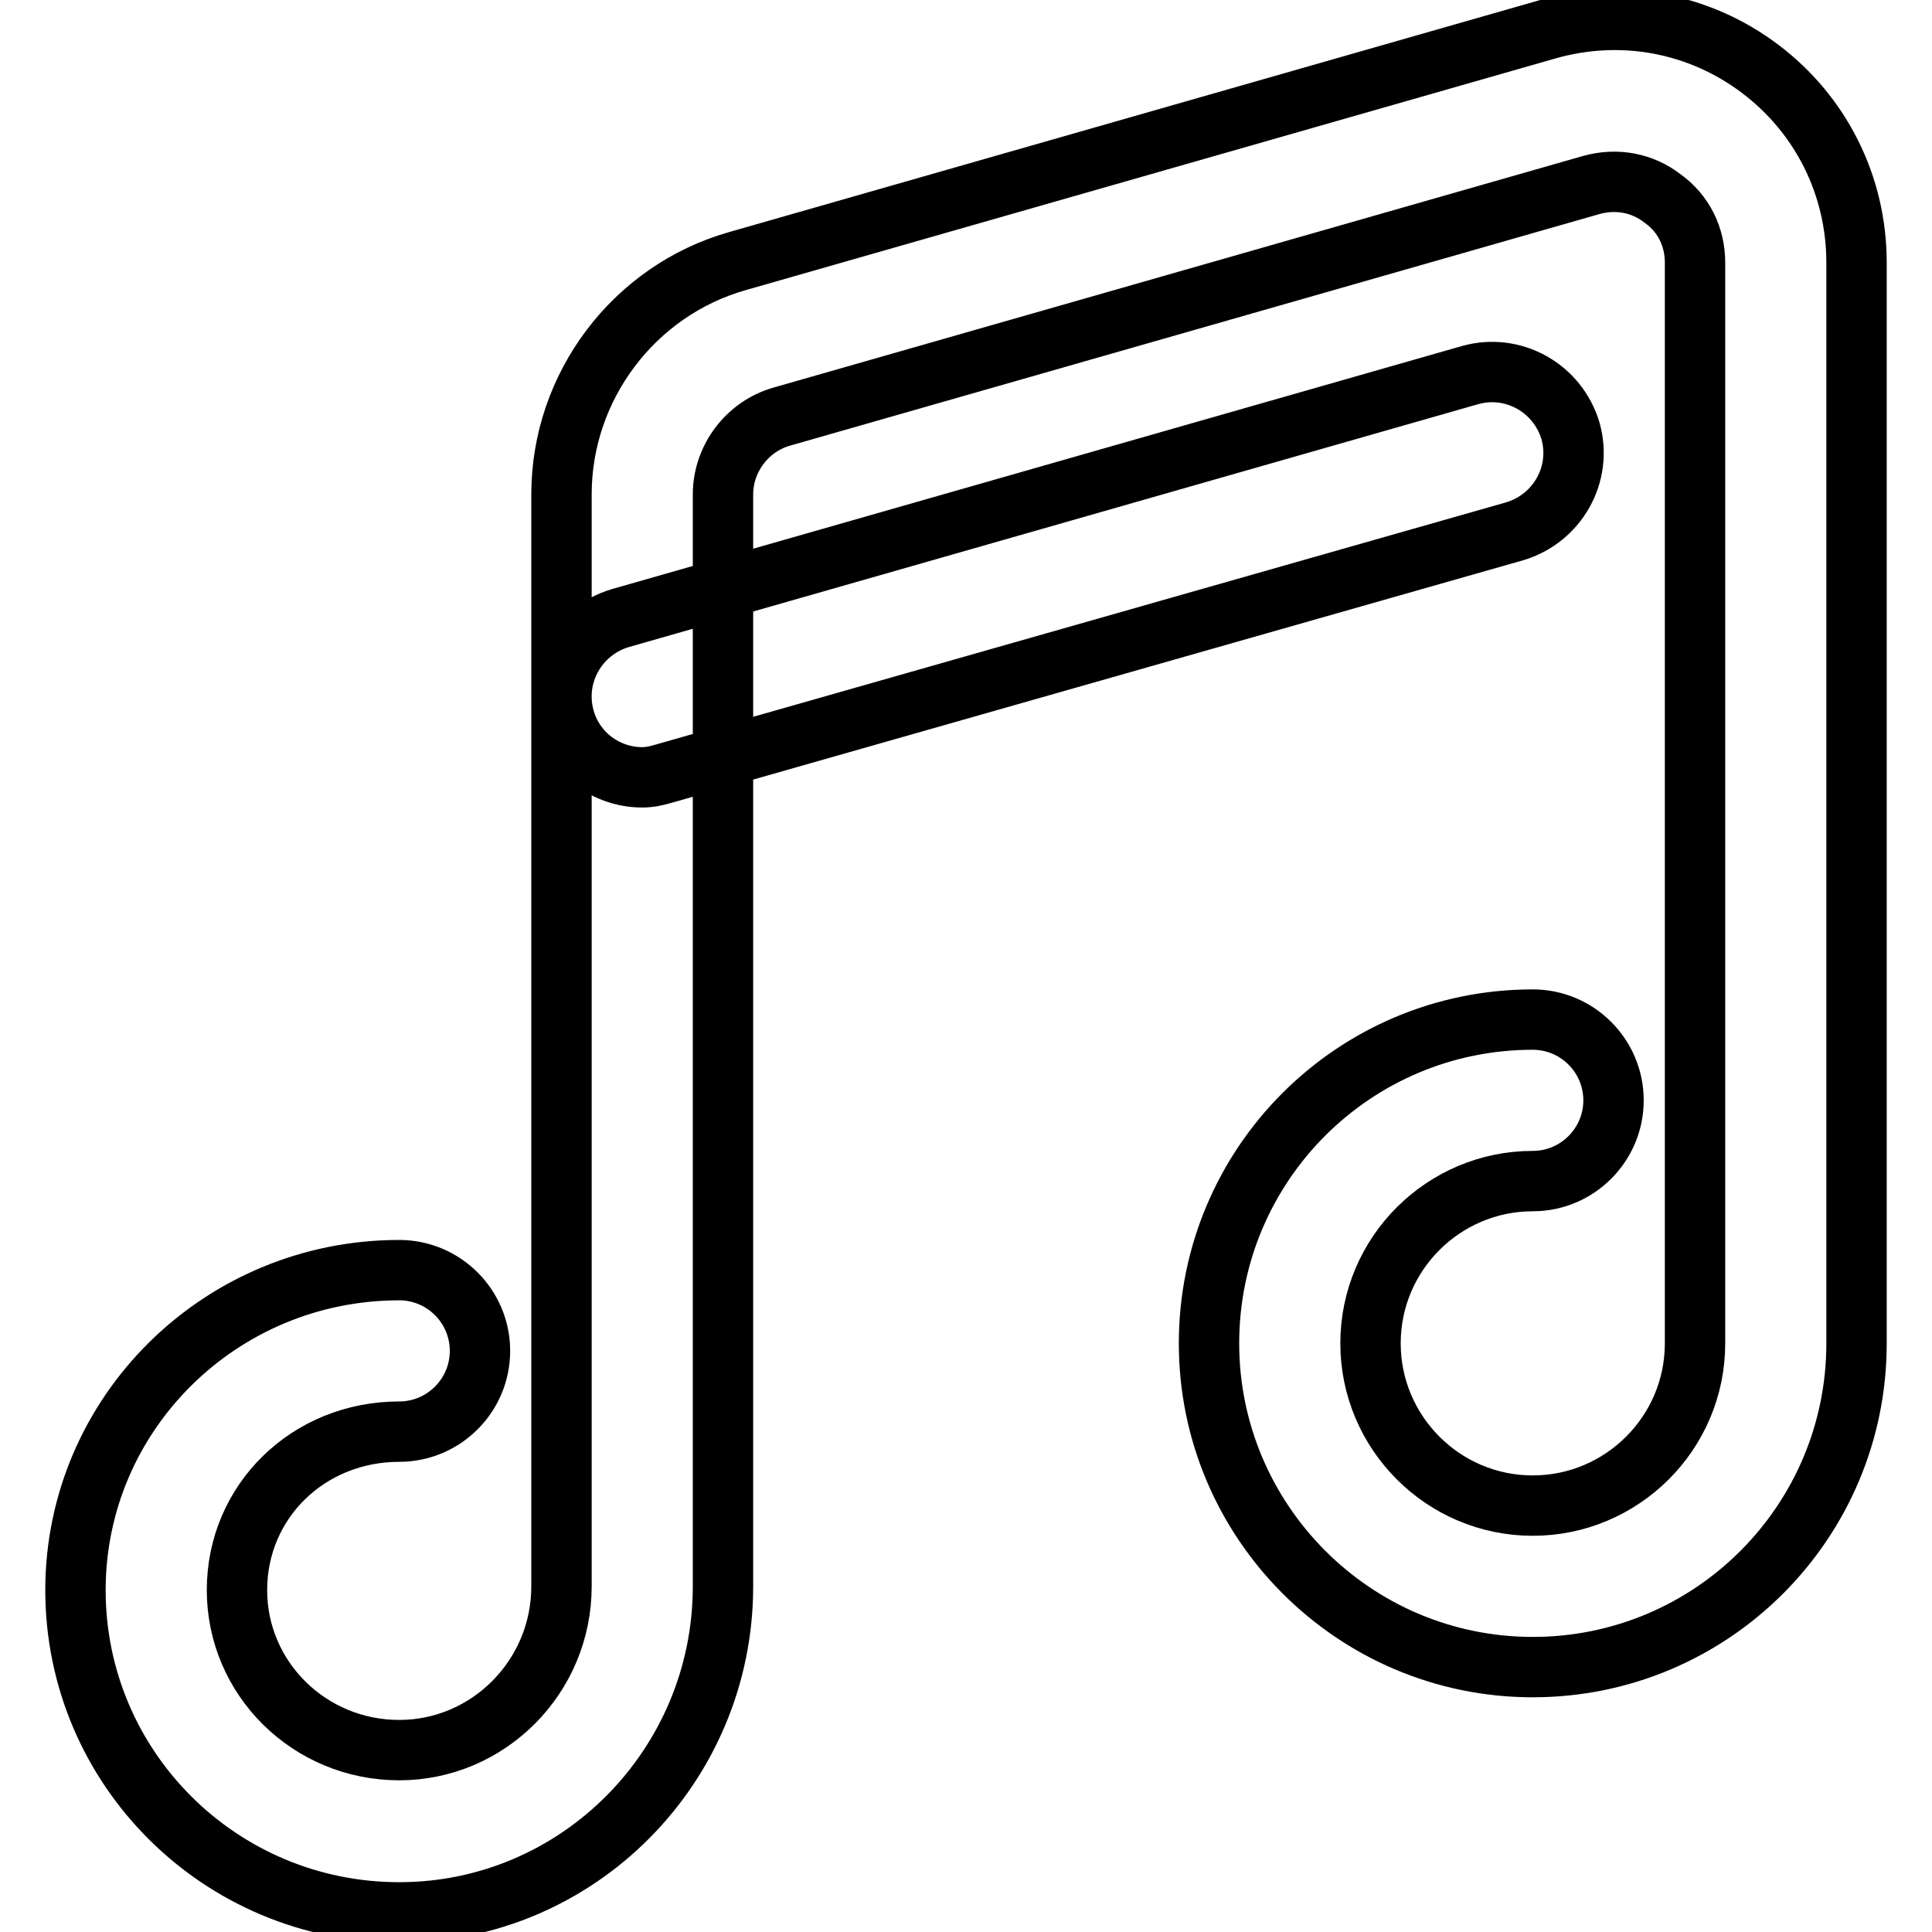
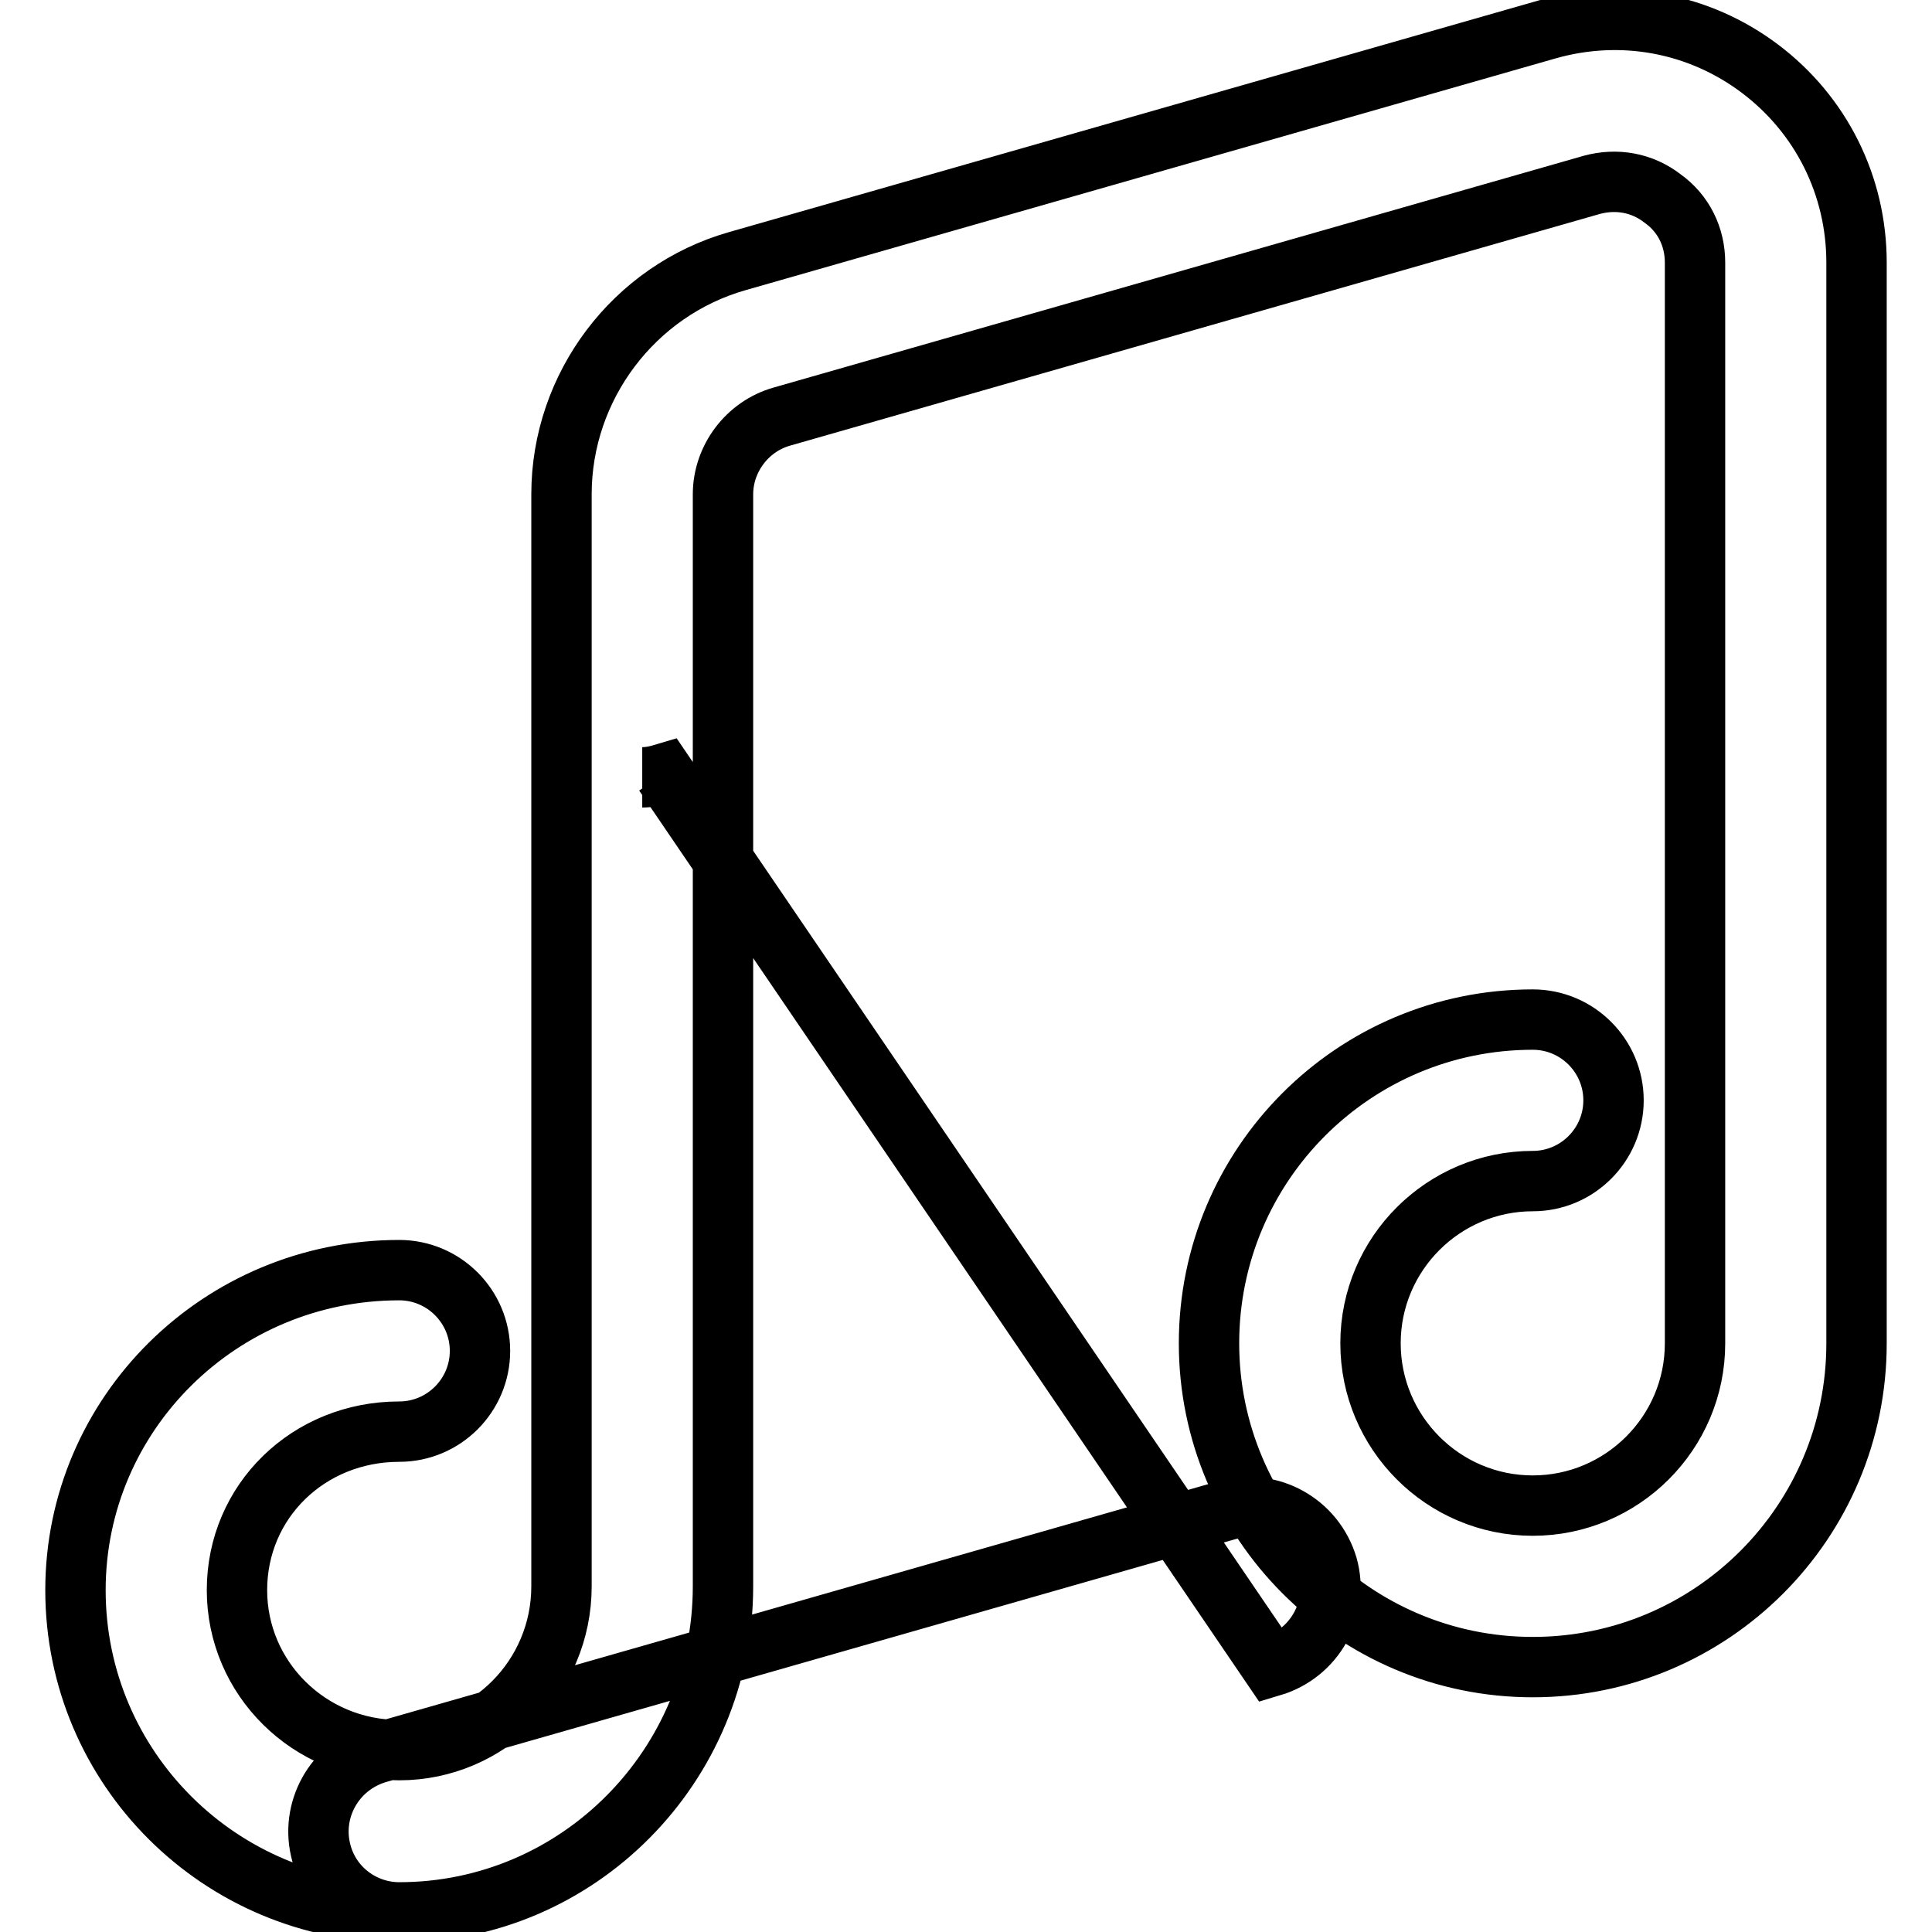
<svg xmlns="http://www.w3.org/2000/svg" version="1.1" x="0px" y="0px" viewBox="0 0 256 256" enable-background="new 0 0 256 256" xml:space="preserve">
  <g>
-     <path stroke-width="8" fill-opacity="0" stroke="#000000" d="M52.9,253.4c-23.7,0-42.9-19.1-42.9-42.7c0-23.4,19.2-42.4,42.9-42.4c5.9,0,10.7,4.8,10.7,10.7 c0,5.9-4.8,10.7-10.7,10.7c-12,0-21.5,9.2-21.5,21c0,11.7,9.6,21.2,21.5,21.2c11.8,0,21.5-9.7,21.5-21.7V65.5 c0-14.3,9.6-27,23.3-30.9L205,3.9c9.8-2.8,20.1-0.9,28.2,5.2c8.1,6.1,12.8,15.5,12.8,25.7V178c0,23.7-19.2,42.9-42.9,42.9 c-23.7,0-42.9-19.3-42.9-42.9c0-23.7,19.2-42.9,42.9-42.9c5.9,0,10.7,4.8,10.7,10.7c0,5.9-4.8,10.7-10.7,10.7 c-11.8,0-21.5,9.6-21.5,21.5c0,11.8,9.6,21.5,21.5,21.5c11.8,0,21.5-9.6,21.5-21.5V34.8c0-3.4-1.5-6.5-4.3-8.5 c-2.7-2.1-6.1-2.7-9.4-1.8L103.6,55.2c-4.6,1.3-7.8,5.6-7.8,10.3v144.7C95.8,234,76.6,253.4,52.9,253.4 M85.1,103 c-4.7,0-9-3.1-10.3-7.8c-1.6-5.7,1.7-11.6,7.4-13.3l112.6-32.2c5.7-1.6,11.6,1.7,13.3,7.4c1.6,5.7-1.7,11.6-7.4,13.3L88,102.5 C87,102.8,86.1,103,85.1,103" />
+     <path stroke-width="8" fill-opacity="0" stroke="#000000" d="M52.9,253.4c-23.7,0-42.9-19.1-42.9-42.7c0-23.4,19.2-42.4,42.9-42.4c5.9,0,10.7,4.8,10.7,10.7 c0,5.9-4.8,10.7-10.7,10.7c-12,0-21.5,9.2-21.5,21c0,11.7,9.6,21.2,21.5,21.2c11.8,0,21.5-9.7,21.5-21.7V65.5 c0-14.3,9.6-27,23.3-30.9L205,3.9c9.8-2.8,20.1-0.9,28.2,5.2c8.1,6.1,12.8,15.5,12.8,25.7V178c0,23.7-19.2,42.9-42.9,42.9 c-23.7,0-42.9-19.3-42.9-42.9c0-23.7,19.2-42.9,42.9-42.9c5.9,0,10.7,4.8,10.7,10.7c0,5.9-4.8,10.7-10.7,10.7 c-11.8,0-21.5,9.6-21.5,21.5c0,11.8,9.6,21.5,21.5,21.5c11.8,0,21.5-9.6,21.5-21.5V34.8c0-3.4-1.5-6.5-4.3-8.5 c-2.7-2.1-6.1-2.7-9.4-1.8L103.6,55.2c-4.6,1.3-7.8,5.6-7.8,10.3v144.7C95.8,234,76.6,253.4,52.9,253.4 c-4.7,0-9-3.1-10.3-7.8c-1.6-5.7,1.7-11.6,7.4-13.3l112.6-32.2c5.7-1.6,11.6,1.7,13.3,7.4c1.6,5.7-1.7,11.6-7.4,13.3L88,102.5 C87,102.8,86.1,103,85.1,103" />
  </g>
</svg>